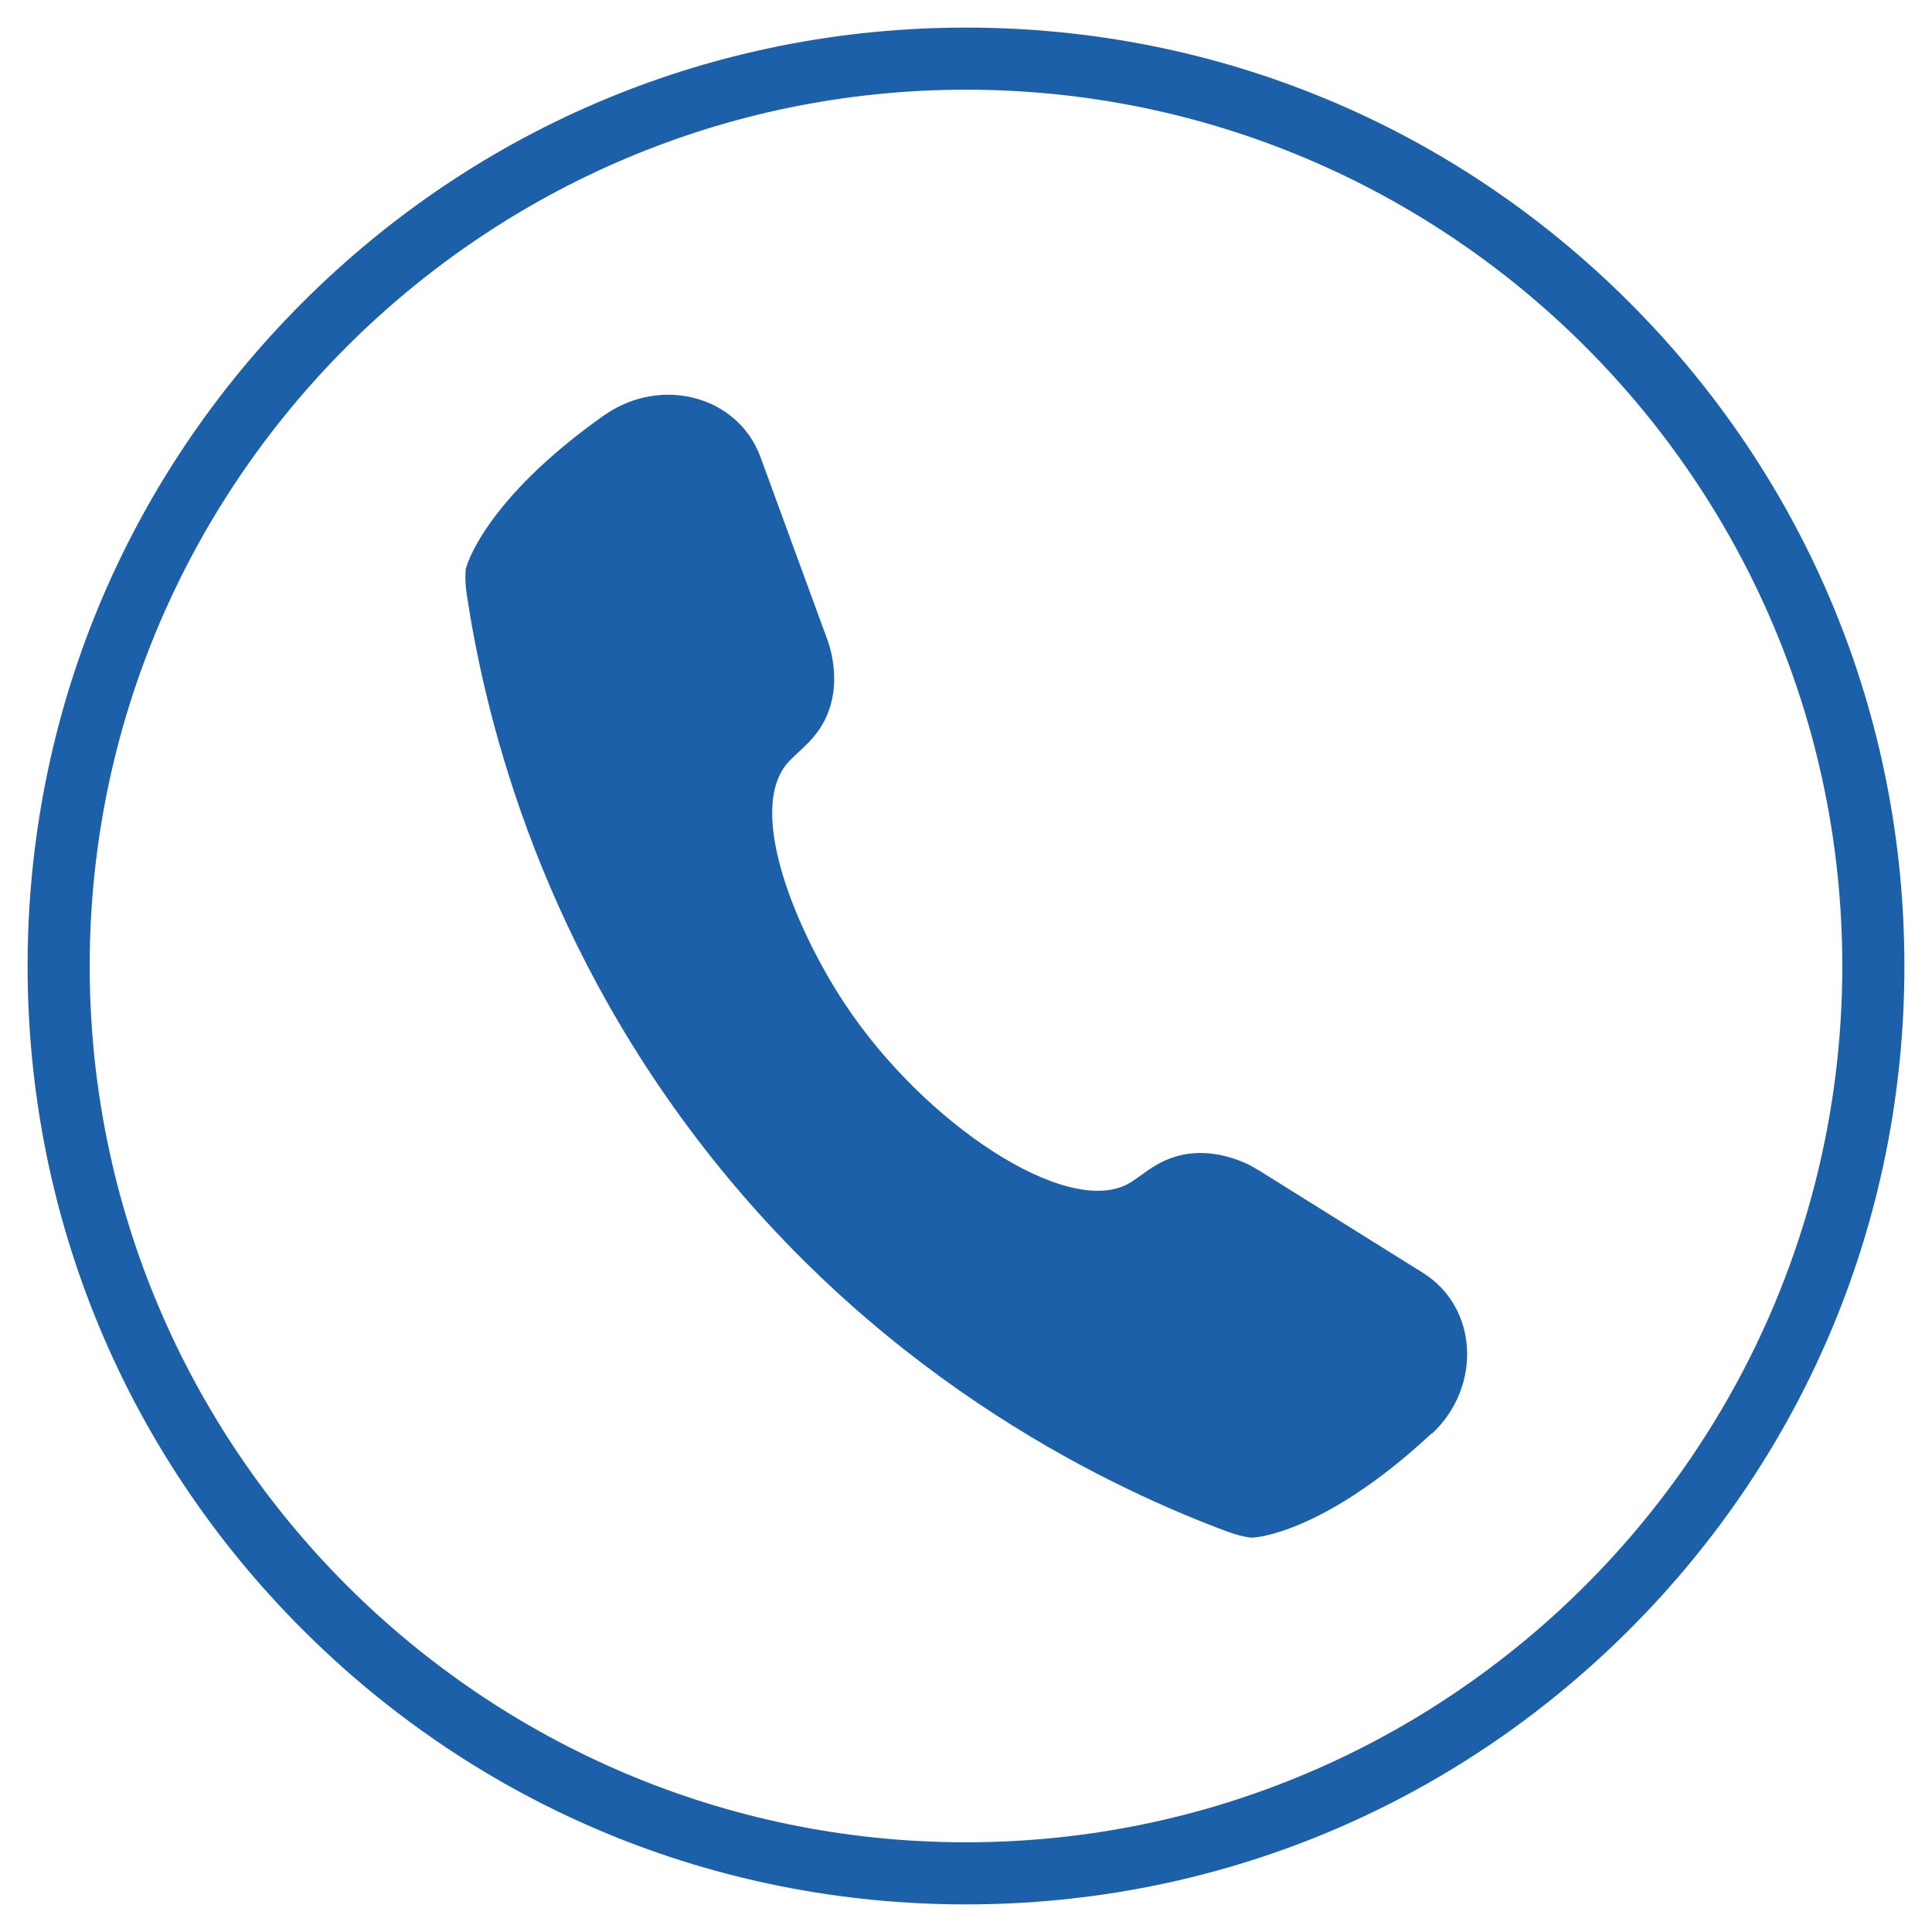
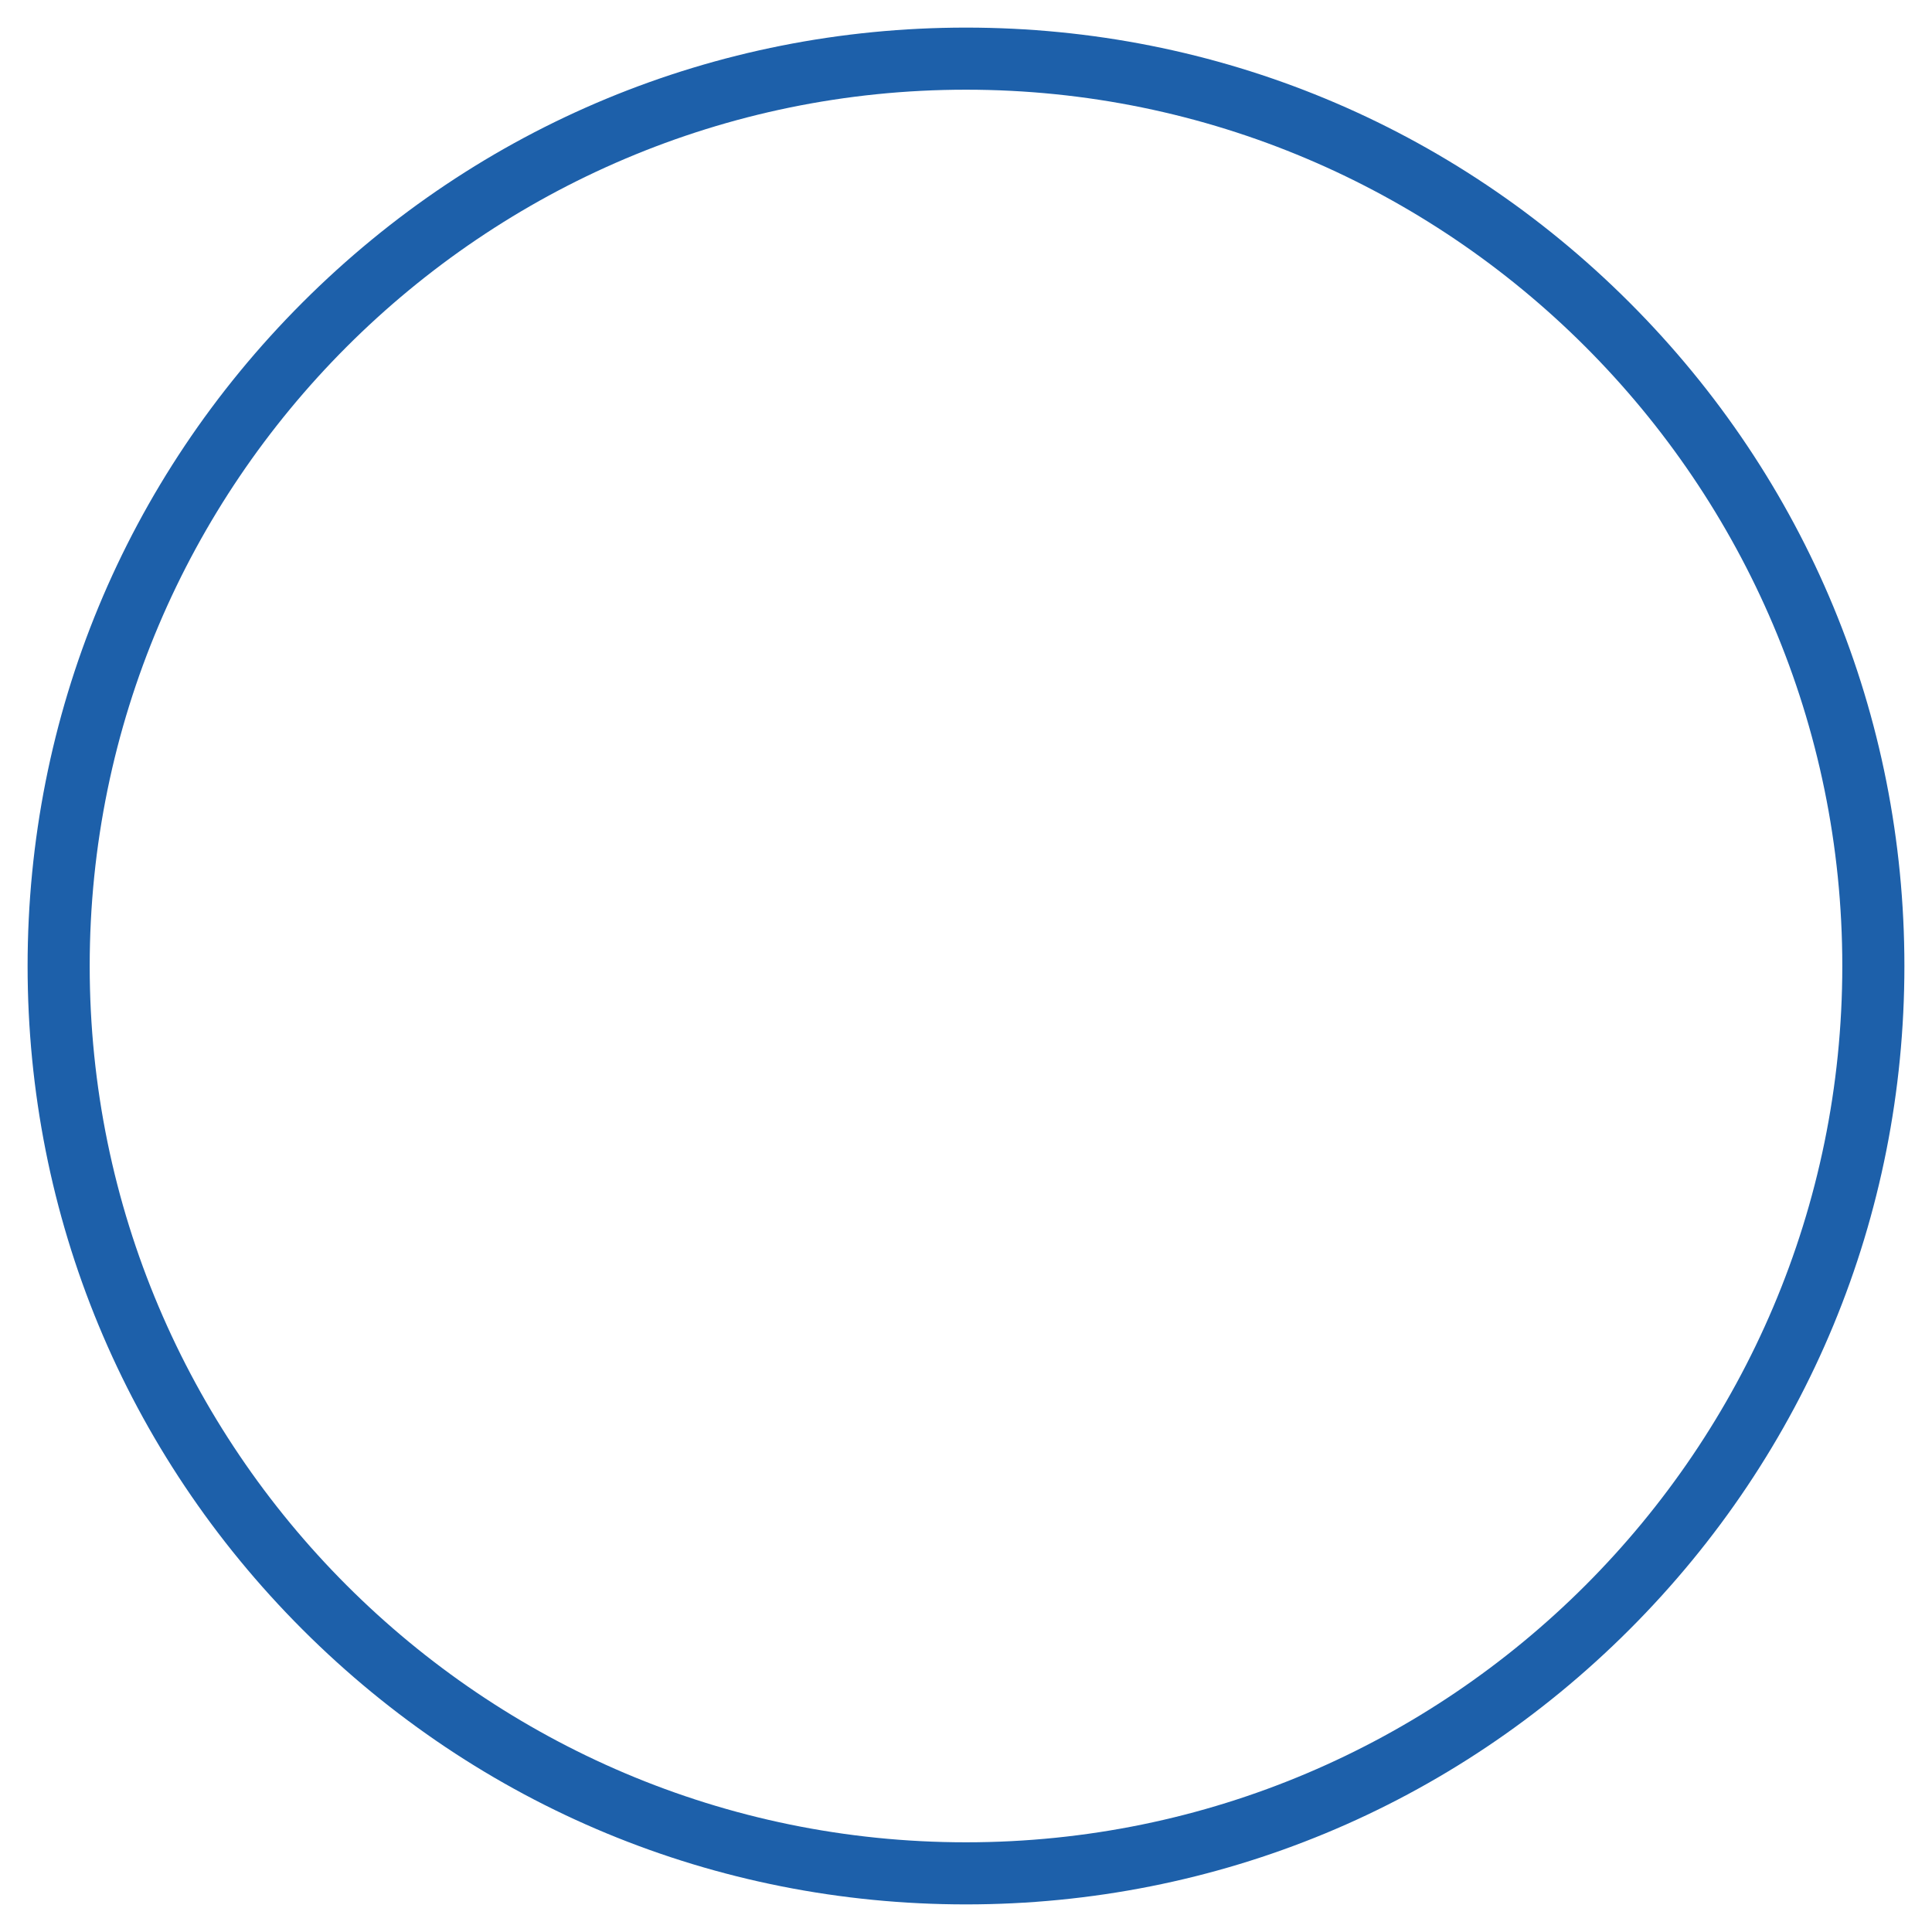
<svg xmlns="http://www.w3.org/2000/svg" id="Layer_1" version="1.1" viewBox="0 0 70 70">
  <defs>
    <style>
      .st0 {
        fill: #1d60aa;
      }
    </style>
  </defs>
  <path class="st0" d="M35,69c-9.08,0-17.62-3.54-24.04-9.96-6.42-6.42-9.96-14.96-9.96-24.04s3.54-17.62,9.96-24.04C17.38,4.54,25.92,1,35,1s17.62,3.54,24.04,9.96c6.42,6.42,9.96,14.96,9.96,24.04s-3.54,17.62-9.96,24.04c-6.42,6.42-14.96,9.96-24.04,9.96ZM35,3.25C17.5,3.25,3.25,17.5,3.25,35s14.24,31.75,31.75,31.75,31.75-14.24,31.75-31.75S52.5,3.25,35,3.25Z" />
-   <path class="st0" d="M51.88,51.93s-.02.02-.08.07c-3.81,3.53-6.31,3.73-6.48,3.71-.01,0-.02,0-.02,0,0,0,0,0,0,0-.29-.04-.57-.12-.84-.22-3.87-1.45-12.2-5.2-18.97-13.92-6.16-7.93-7.97-16-8.58-20.04-.04-.28-.06-.57-.04-.85,0,0,0,0,0,0,0,0,0-.01,0-.02.01-.17.73-2.57,4.97-5.58.06-.04.07-.05.09-.06,2.06-1.41,4.81-.66,5.62,1.53l2.41,6.58c.07.19.13.38.17.58.12.57.16,1.28-.09,2.01-.37,1.05-1.11,1.46-1.52,1.94-1.5,1.79.41,6.19,2.11,8.74,2.87,4.32,8.01,7.72,10.25,6.49.53-.29,1.1-.95,2.21-1.09.76-.09,1.44.09,1.96.31.2.08.38.19.57.3l5.94,3.71c1.98,1.24,2.15,4.09.34,5.81Z" />
</svg>